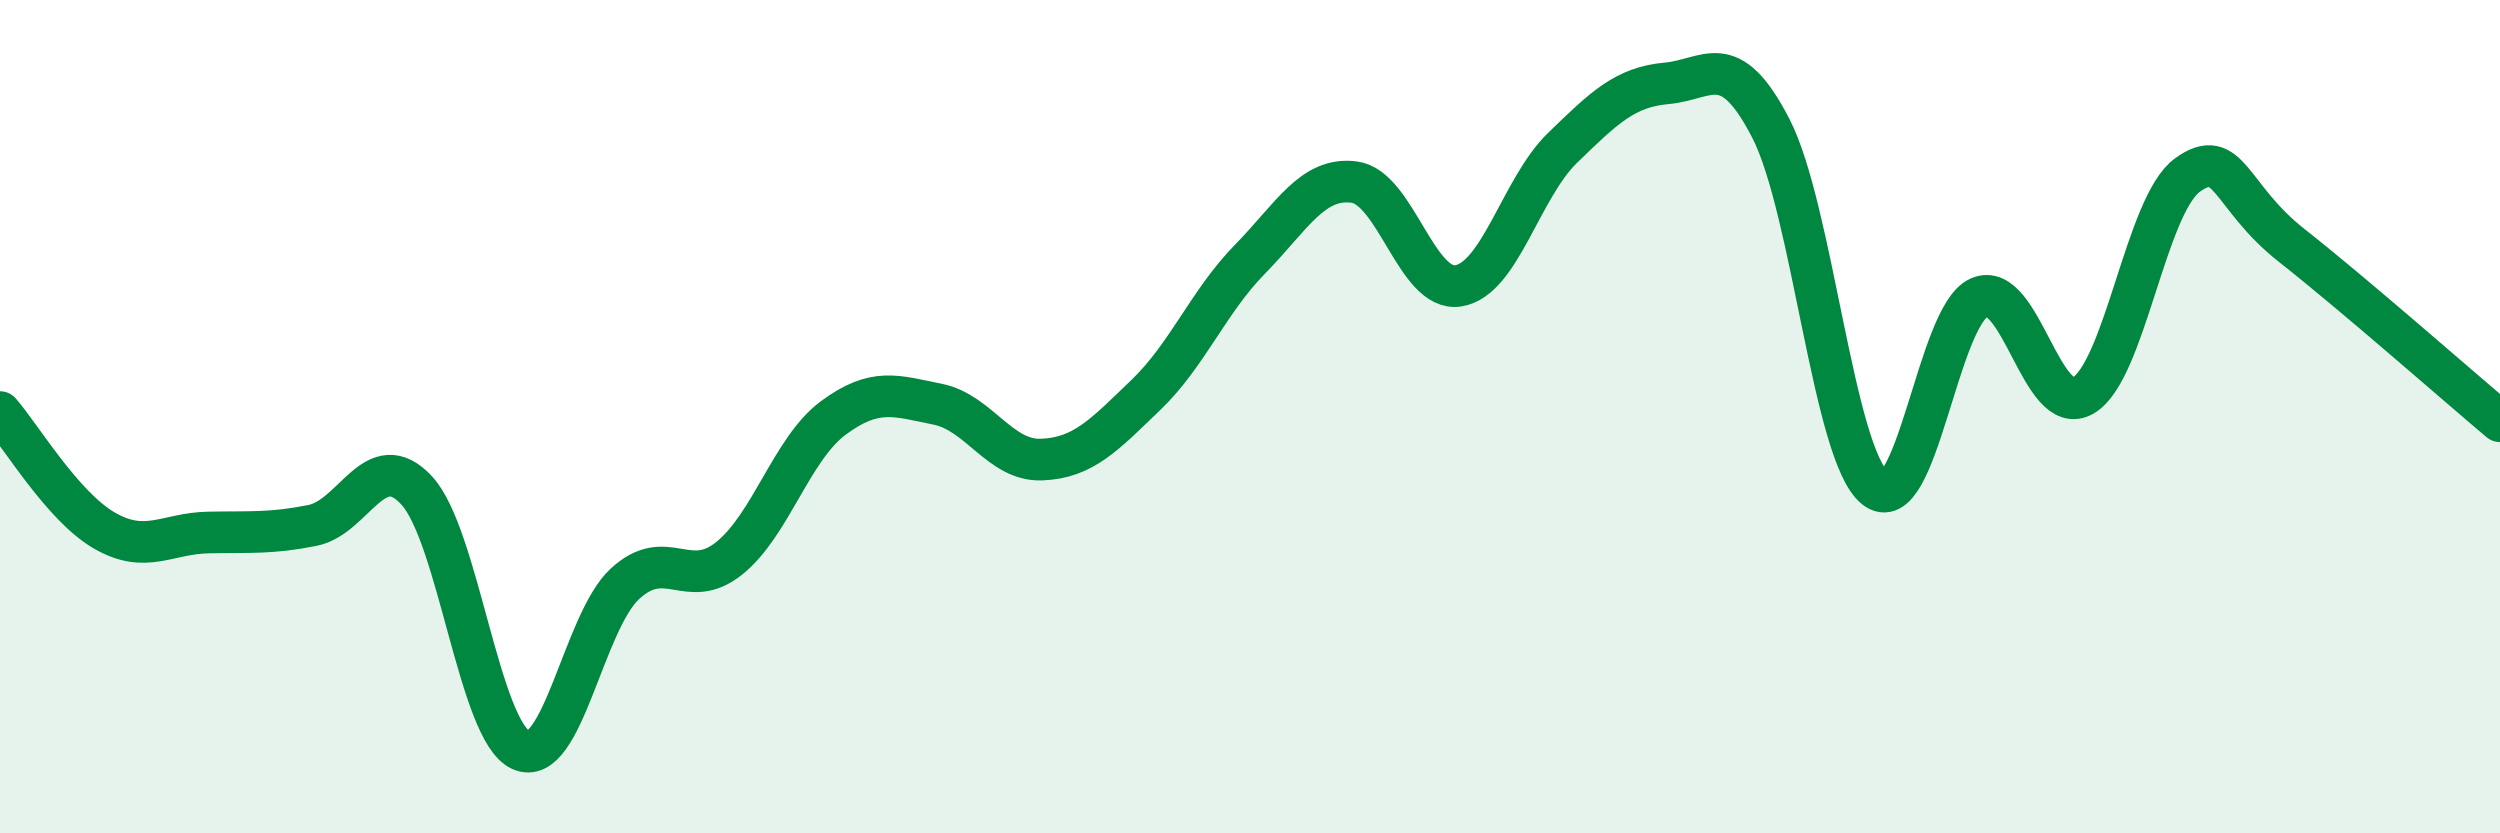
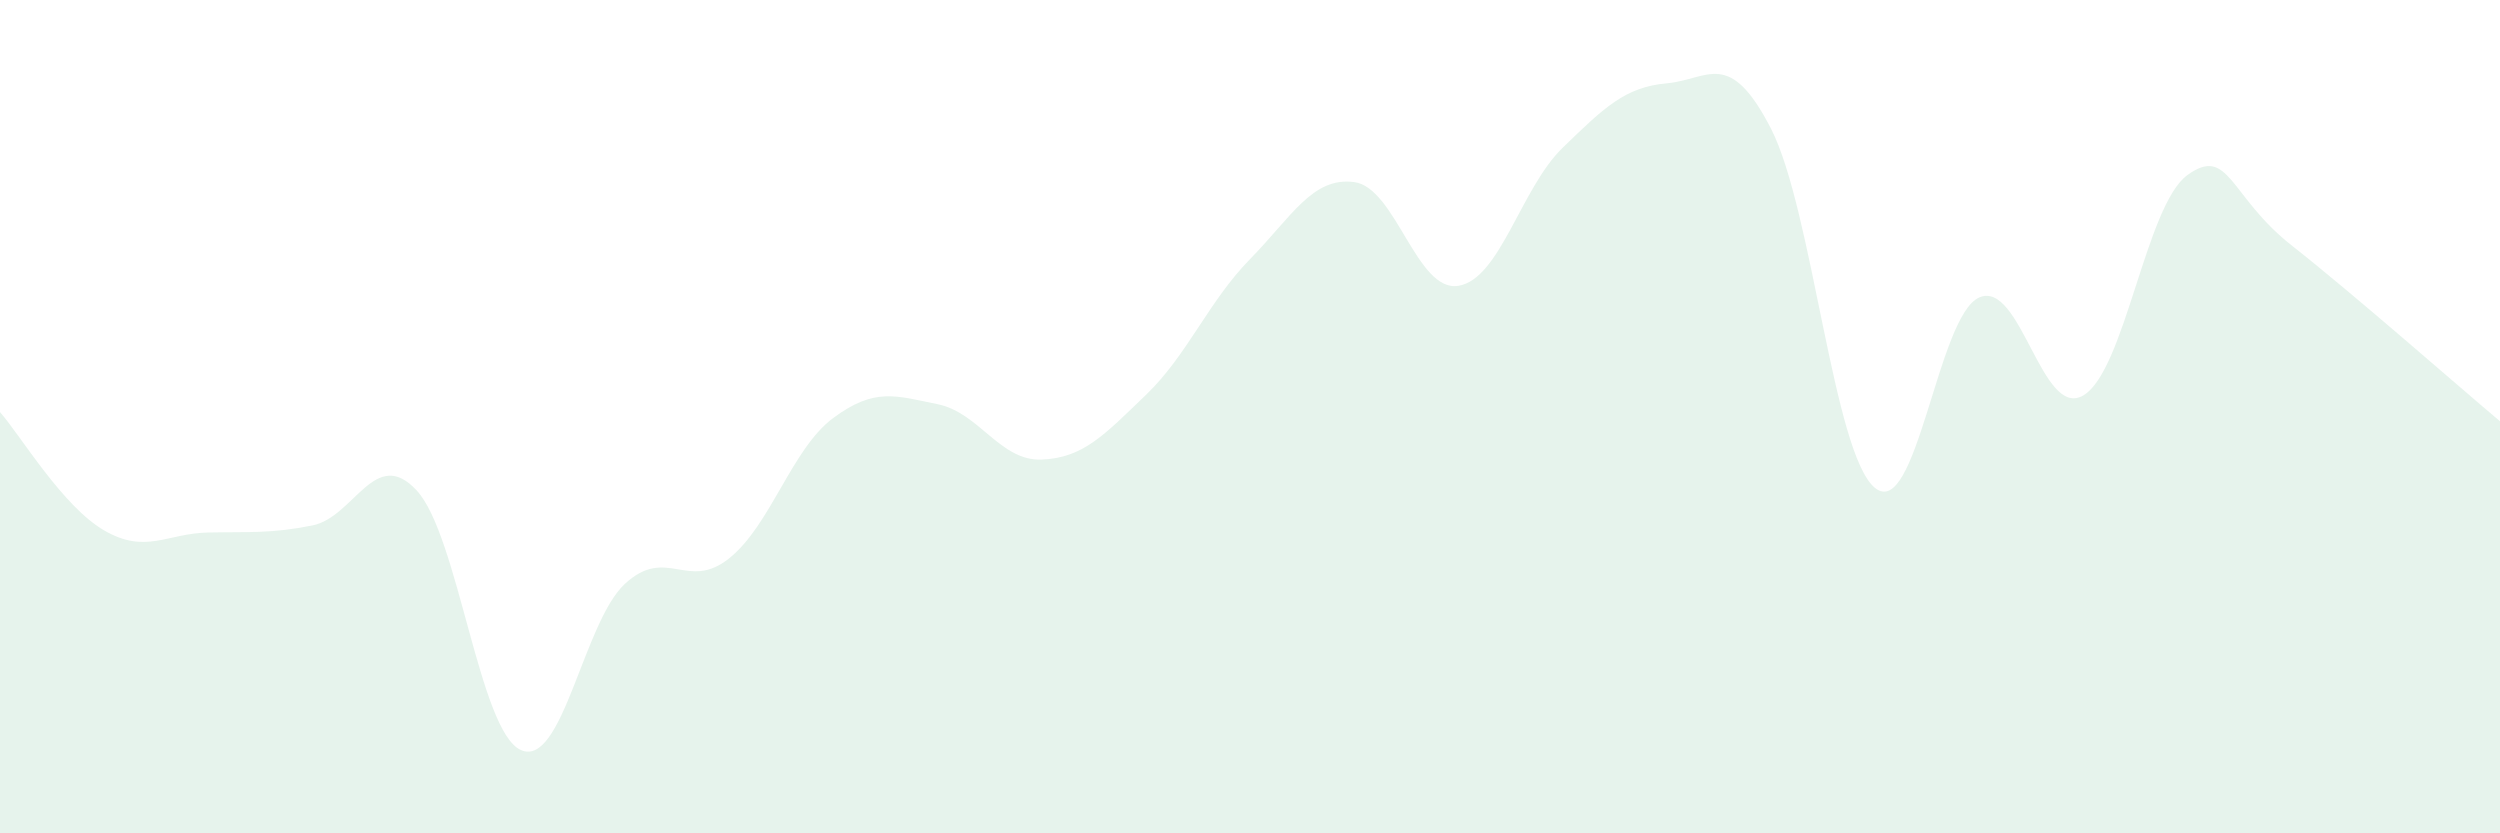
<svg xmlns="http://www.w3.org/2000/svg" width="60" height="20" viewBox="0 0 60 20">
  <path d="M 0,9.89 C 0.5,10.46 1.5,12.15 2.5,12.73 C 3.5,13.31 4,12.8 5,12.78 C 6,12.76 6.5,12.81 7.5,12.61 C 8.5,12.41 9,10.69 10,11.77 C 11,12.85 11.5,17.55 12.5,18 C 13.5,18.45 14,14.93 15,14.01 C 16,13.09 16.5,14.2 17.5,13.4 C 18.5,12.6 19,10.77 20,10.03 C 21,9.29 21.5,9.5 22.5,9.7 C 23.5,9.9 24,11.07 25,11.03 C 26,10.99 26.5,10.44 27.5,9.48 C 28.5,8.52 29,7.24 30,6.22 C 31,5.2 31.5,4.24 32.5,4.37 C 33.5,4.5 34,7.02 35,6.86 C 36,6.7 36.5,4.52 37.5,3.55 C 38.5,2.58 39,2.09 40,2 C 41,1.91 41.5,1.14 42.5,3.08 C 43.5,5.02 44,10.9 45,11.71 C 46,12.52 46.5,7.58 47.5,7.14 C 48.5,6.7 49,10.08 50,9.49 C 51,8.9 51.5,4.92 52.5,4.2 C 53.5,3.48 53.5,4.71 55,5.89 C 56.5,7.07 59,9.27 60,10.11L60 20L0 20Z" fill="#008740" opacity="0.1" stroke-linecap="round" stroke-linejoin="round" />
-   <path d="M 0,9.89 C 0.5,10.46 1.5,12.15 2.5,12.73 C 3.5,13.31 4,12.8 5,12.78 C 6,12.76 6.5,12.81 7.5,12.61 C 8.5,12.41 9,10.69 10,11.77 C 11,12.85 11.5,17.55 12.5,18 C 13.5,18.45 14,14.93 15,14.01 C 16,13.09 16.5,14.2 17.5,13.4 C 18.5,12.6 19,10.77 20,10.03 C 21,9.29 21.5,9.5 22.5,9.7 C 23.5,9.9 24,11.07 25,11.03 C 26,10.99 26.5,10.44 27.5,9.48 C 28.5,8.52 29,7.24 30,6.22 C 31,5.2 31.5,4.24 32.5,4.37 C 33.5,4.5 34,7.02 35,6.86 C 36,6.7 36.5,4.52 37.5,3.55 C 38.5,2.58 39,2.09 40,2 C 41,1.91 41.5,1.14 42.5,3.08 C 43.5,5.02 44,10.9 45,11.71 C 46,12.52 46.5,7.58 47.5,7.14 C 48.5,6.7 49,10.08 50,9.49 C 51,8.9 51.5,4.92 52.5,4.2 C 53.5,3.48 53.5,4.71 55,5.89 C 56.5,7.07 59,9.27 60,10.11" stroke="#008740" stroke-width="1" fill="none" stroke-linecap="round" stroke-linejoin="round" />
</svg>